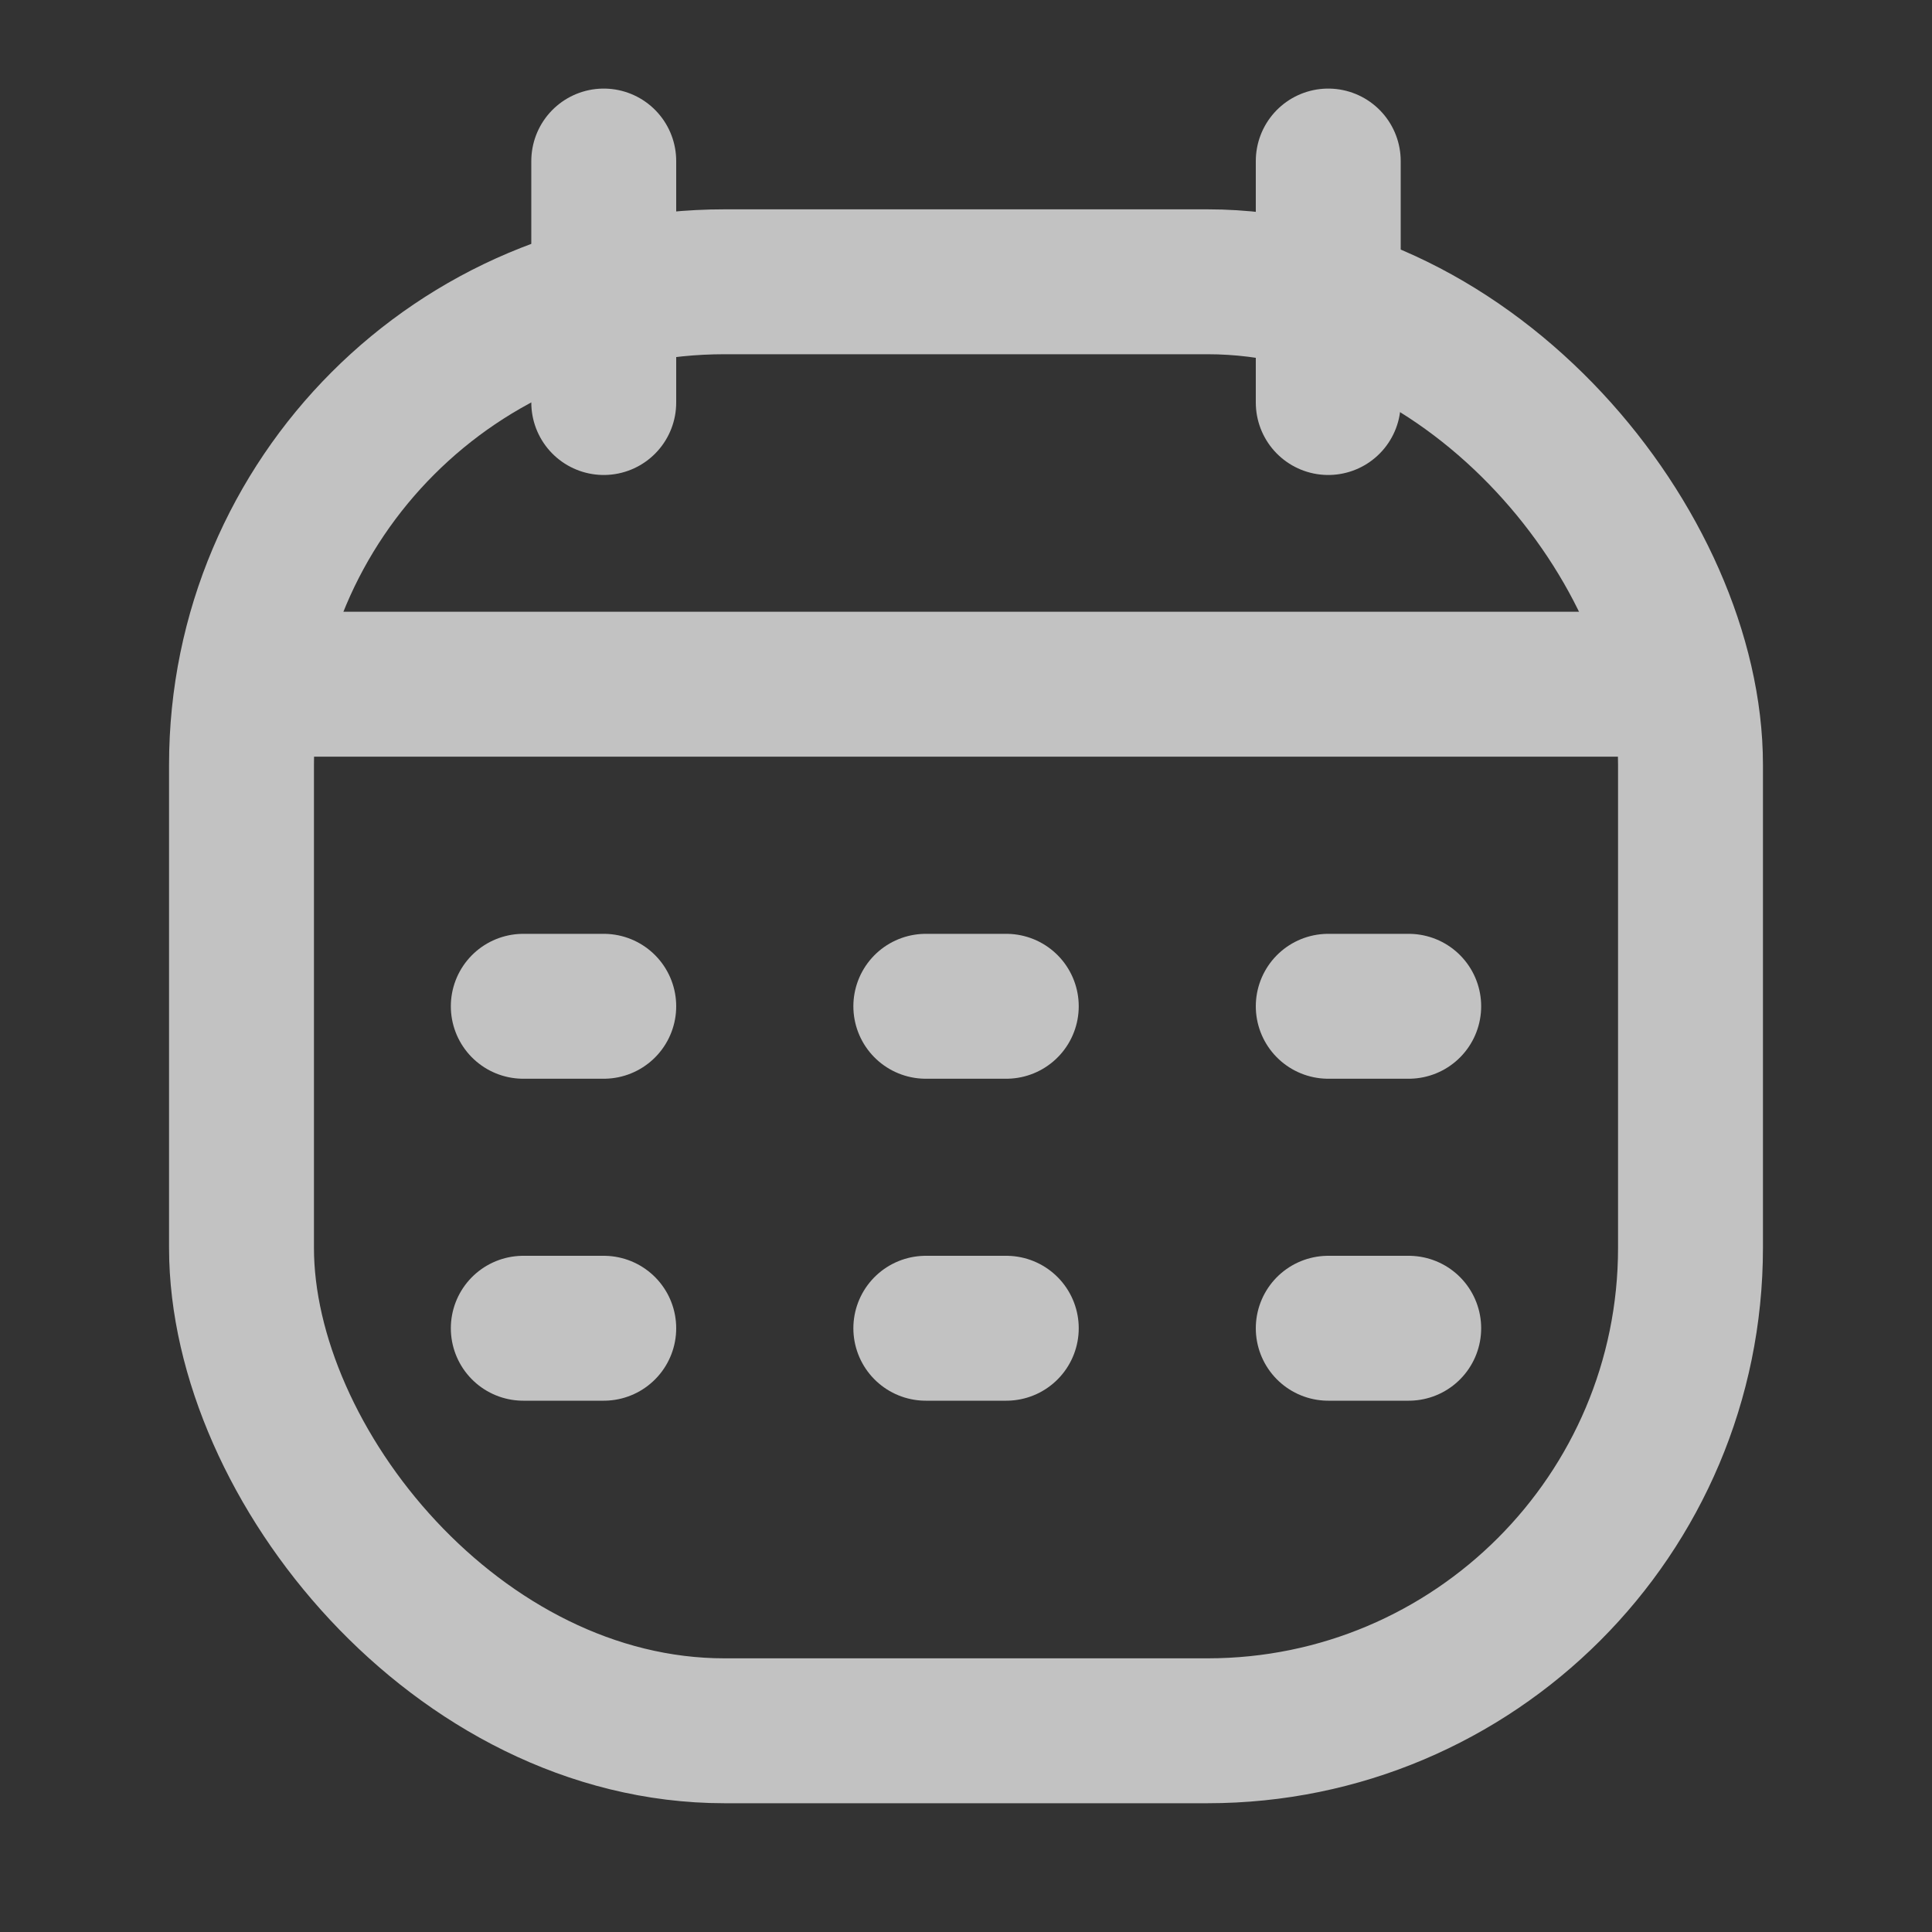
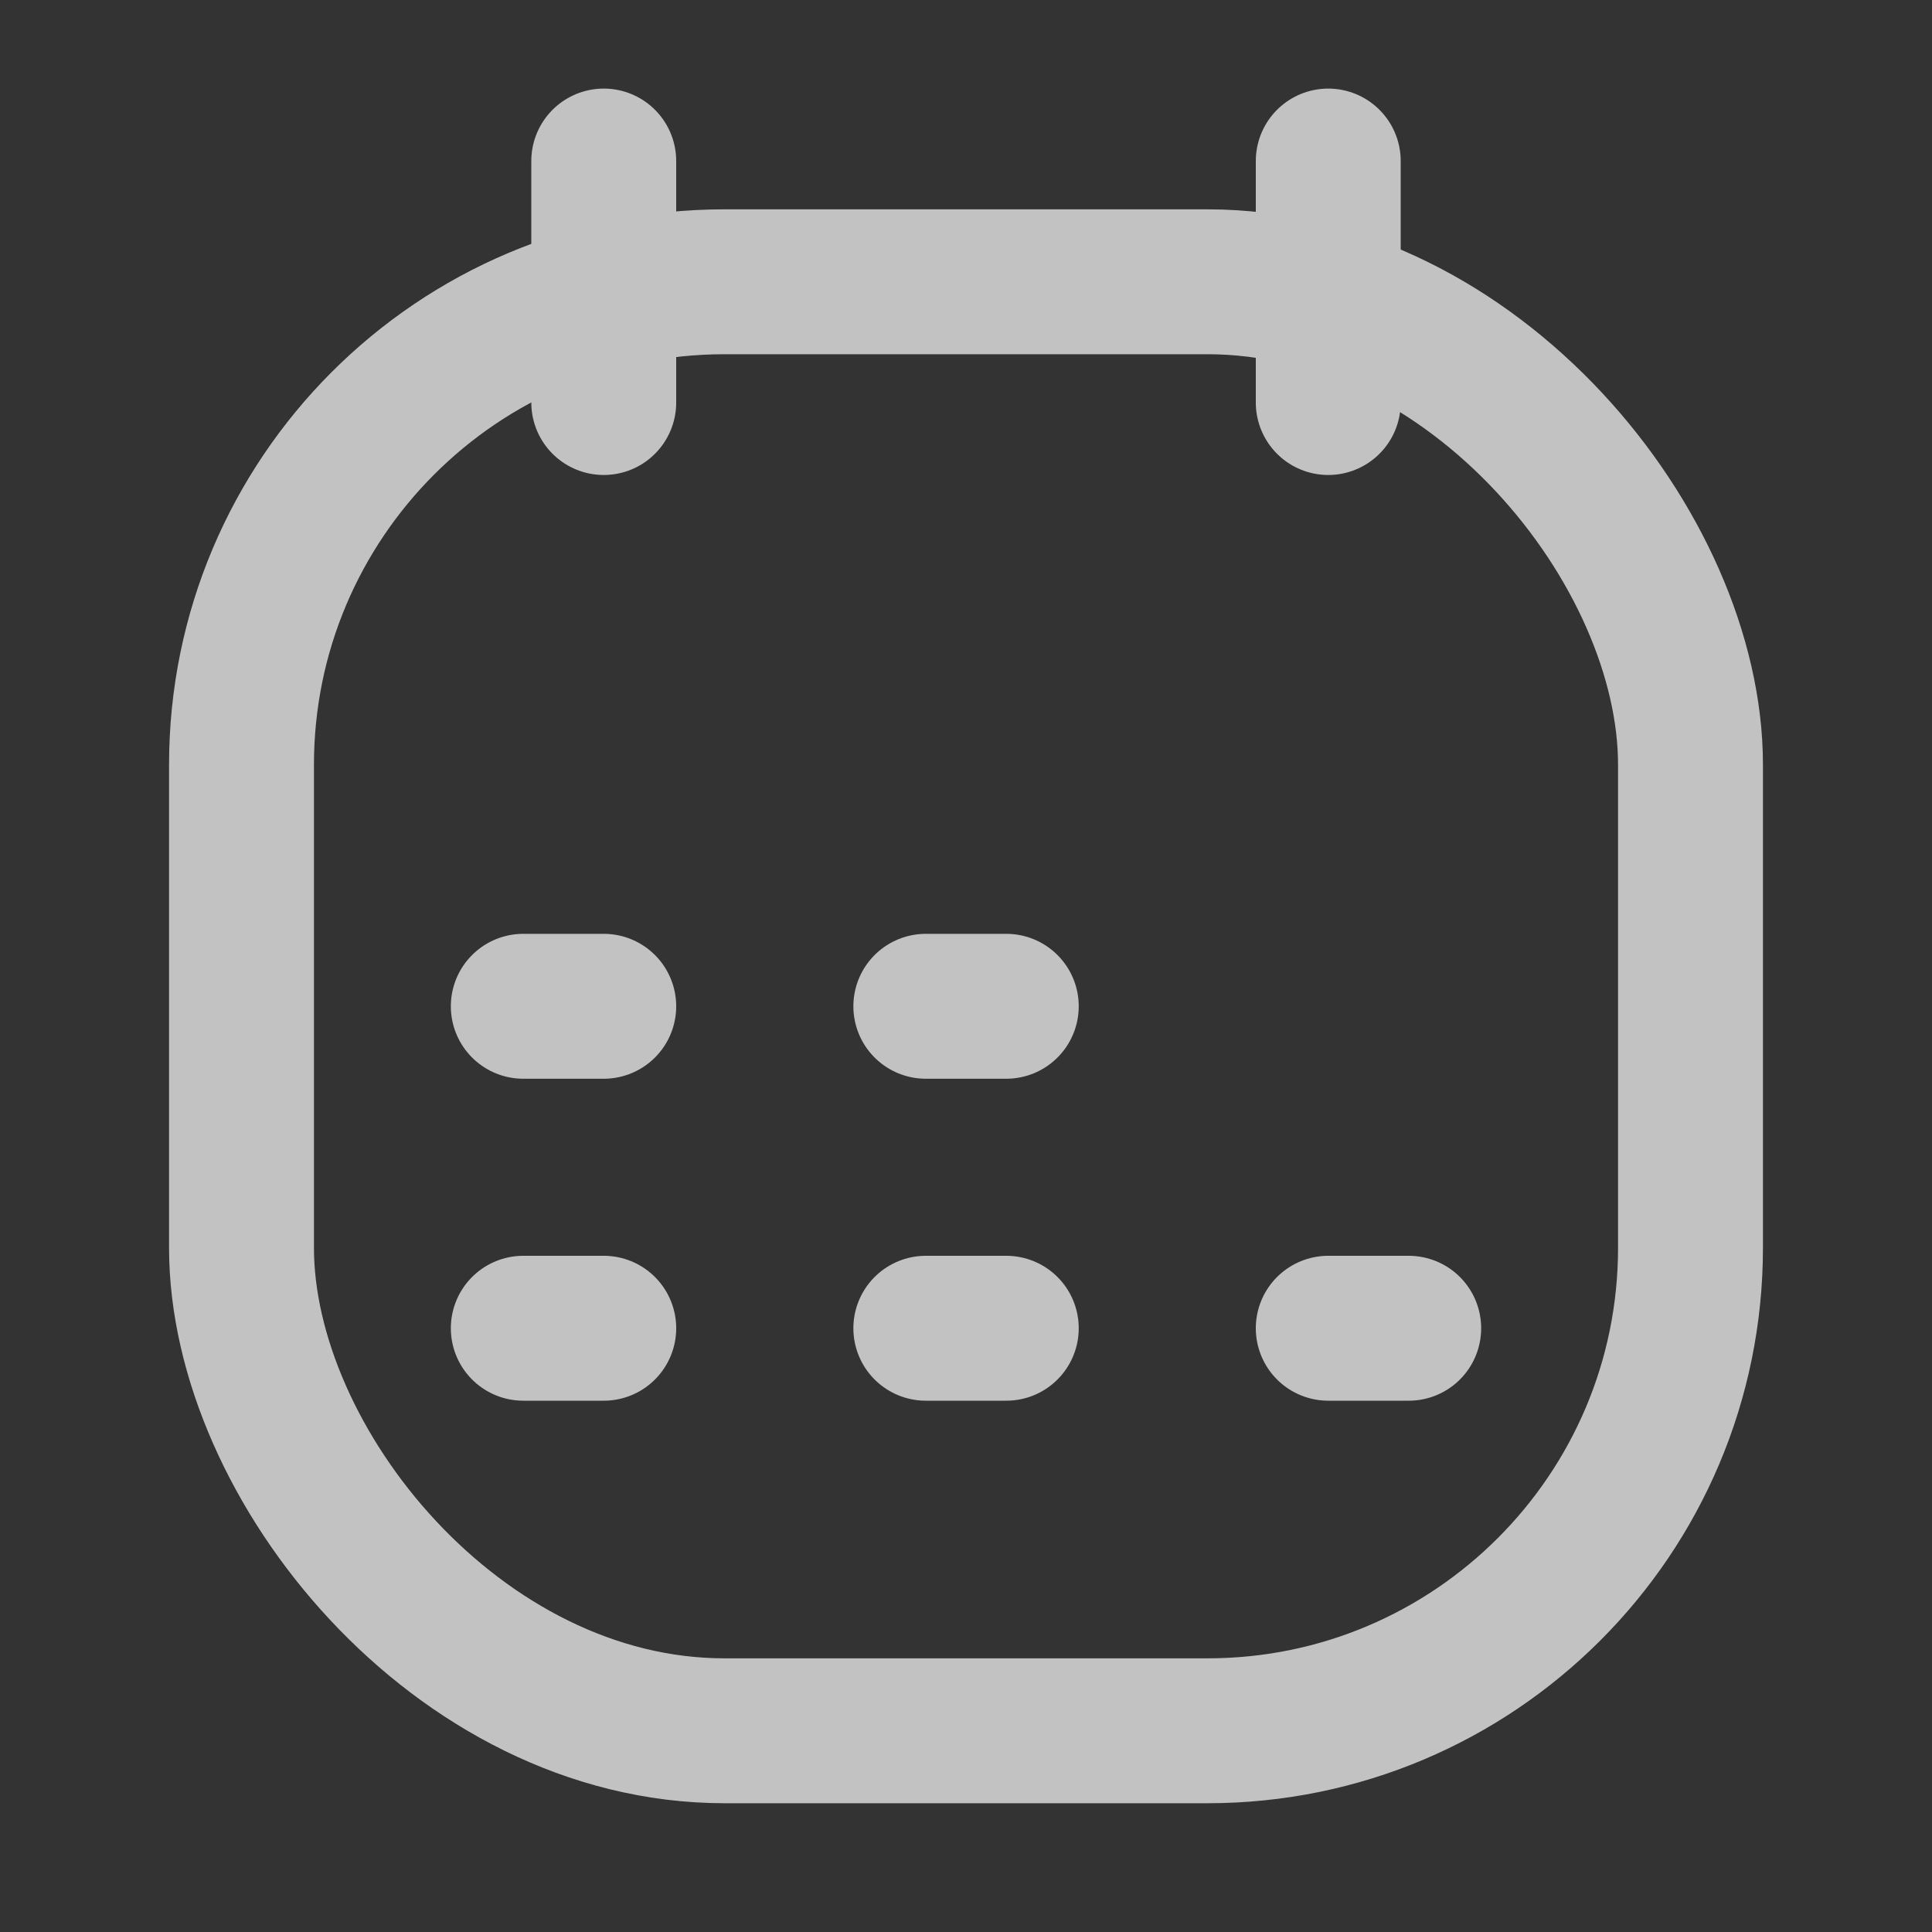
<svg xmlns="http://www.w3.org/2000/svg" width="20" height="20" viewBox="0 0 20 20" fill="none">
  <rect x="0" y="0" width="20" height="20" fill="#333333" stroke="none" />
  <g opacity="0.7">
    <rect x="2.5" y="2.917" width="15" height="15" rx="5" stroke="white" stroke-width="1.5" />
-     <path d="M2.5 7.083H17.5" stroke="white" stroke-width="1.5" stroke-linejoin="round" />
    <path d="M13.75 1.667L13.75 4.167" stroke="white" stroke-width="1.5" stroke-linecap="round" stroke-linejoin="round" />
    <path d="M6.25 1.667L6.25 4.167" stroke="white" stroke-width="1.5" stroke-linecap="round" stroke-linejoin="round" />
    <path d="M5.417 10.417H6.25" stroke="white" stroke-width="1.5" stroke-linecap="round" stroke-linejoin="round" />
    <path d="M9.584 10.417H10.417" stroke="white" stroke-width="1.5" stroke-linecap="round" stroke-linejoin="round" />
-     <path d="M13.75 10.417H14.583" stroke="white" stroke-width="1.5" stroke-linecap="round" stroke-linejoin="round" />
    <path d="M5.417 13.75H6.25" stroke="white" stroke-width="1.5" stroke-linecap="round" stroke-linejoin="round" />
    <path d="M9.584 13.75H10.417" stroke="white" stroke-width="1.5" stroke-linecap="round" stroke-linejoin="round" />
    <path d="M13.75 13.75H14.583" stroke="white" stroke-width="1.5" stroke-linecap="round" stroke-linejoin="round" />
  </g>
</svg>